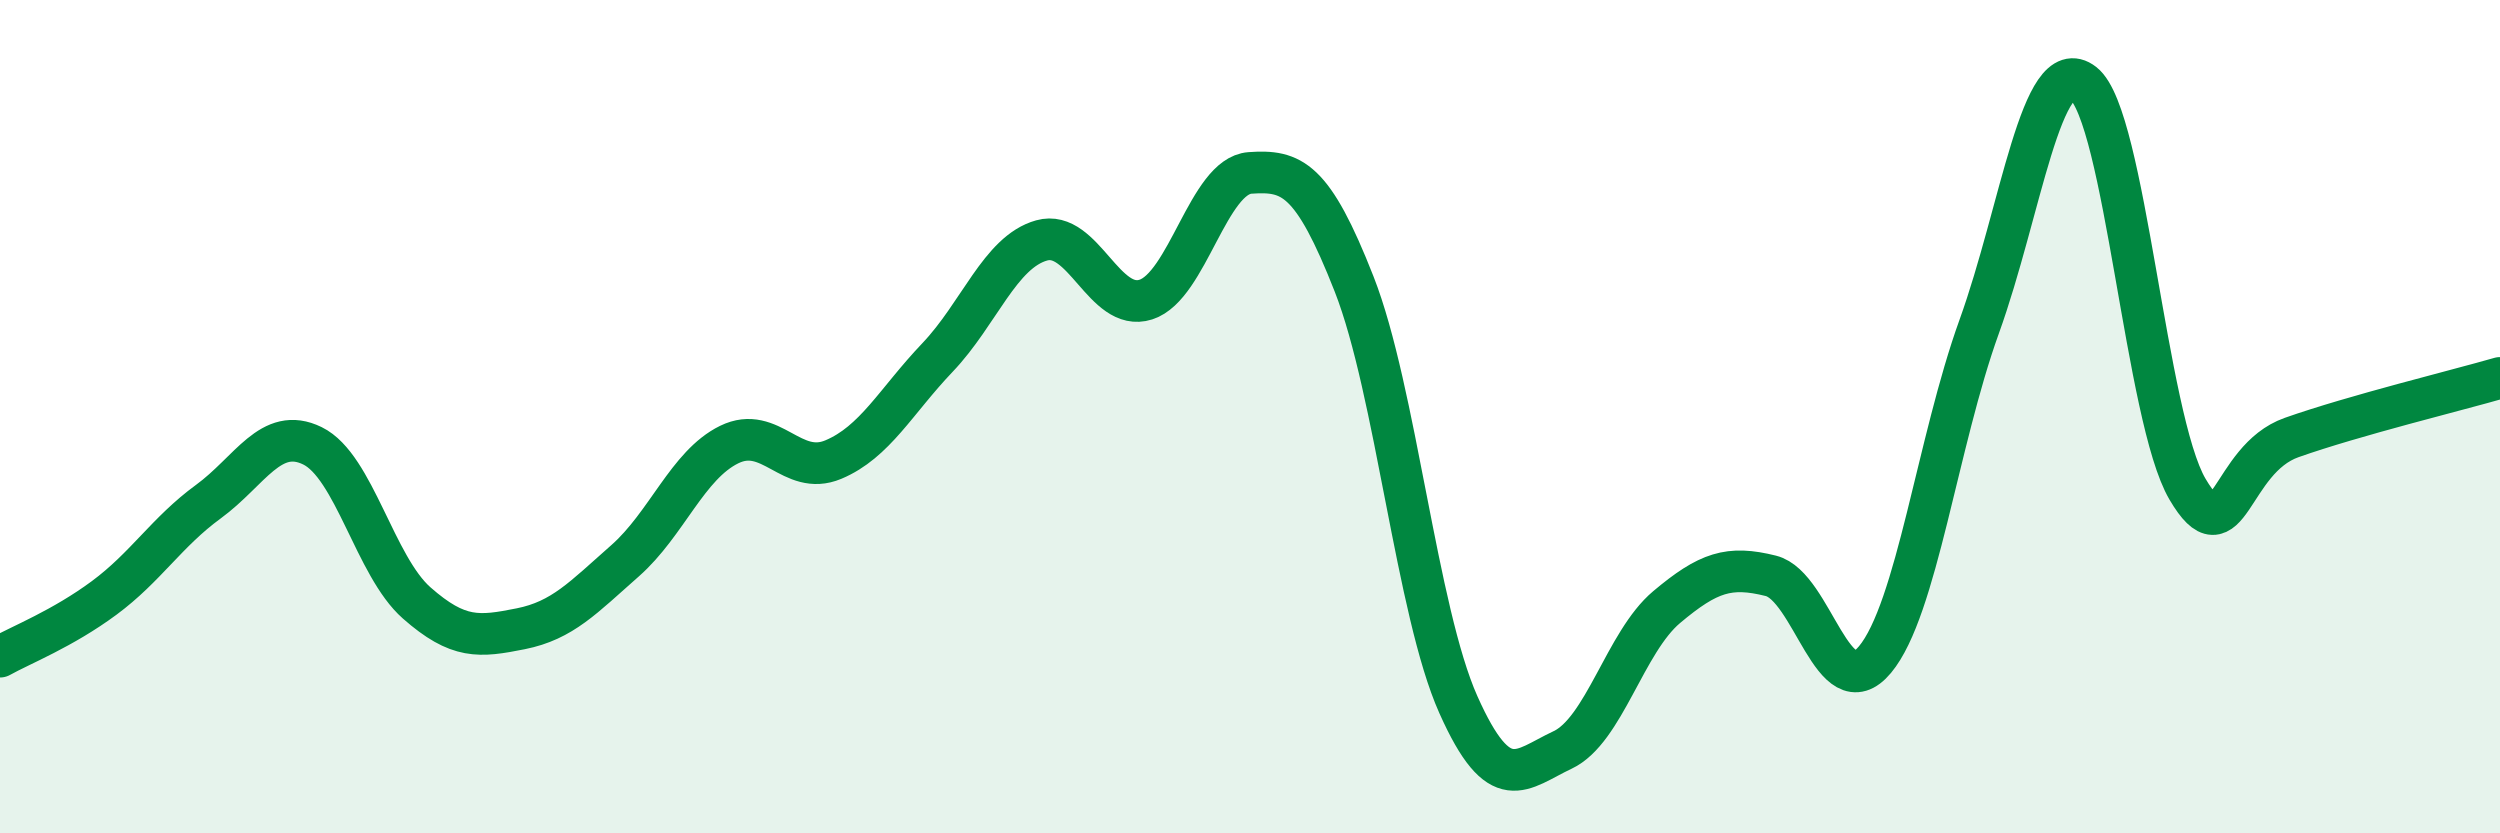
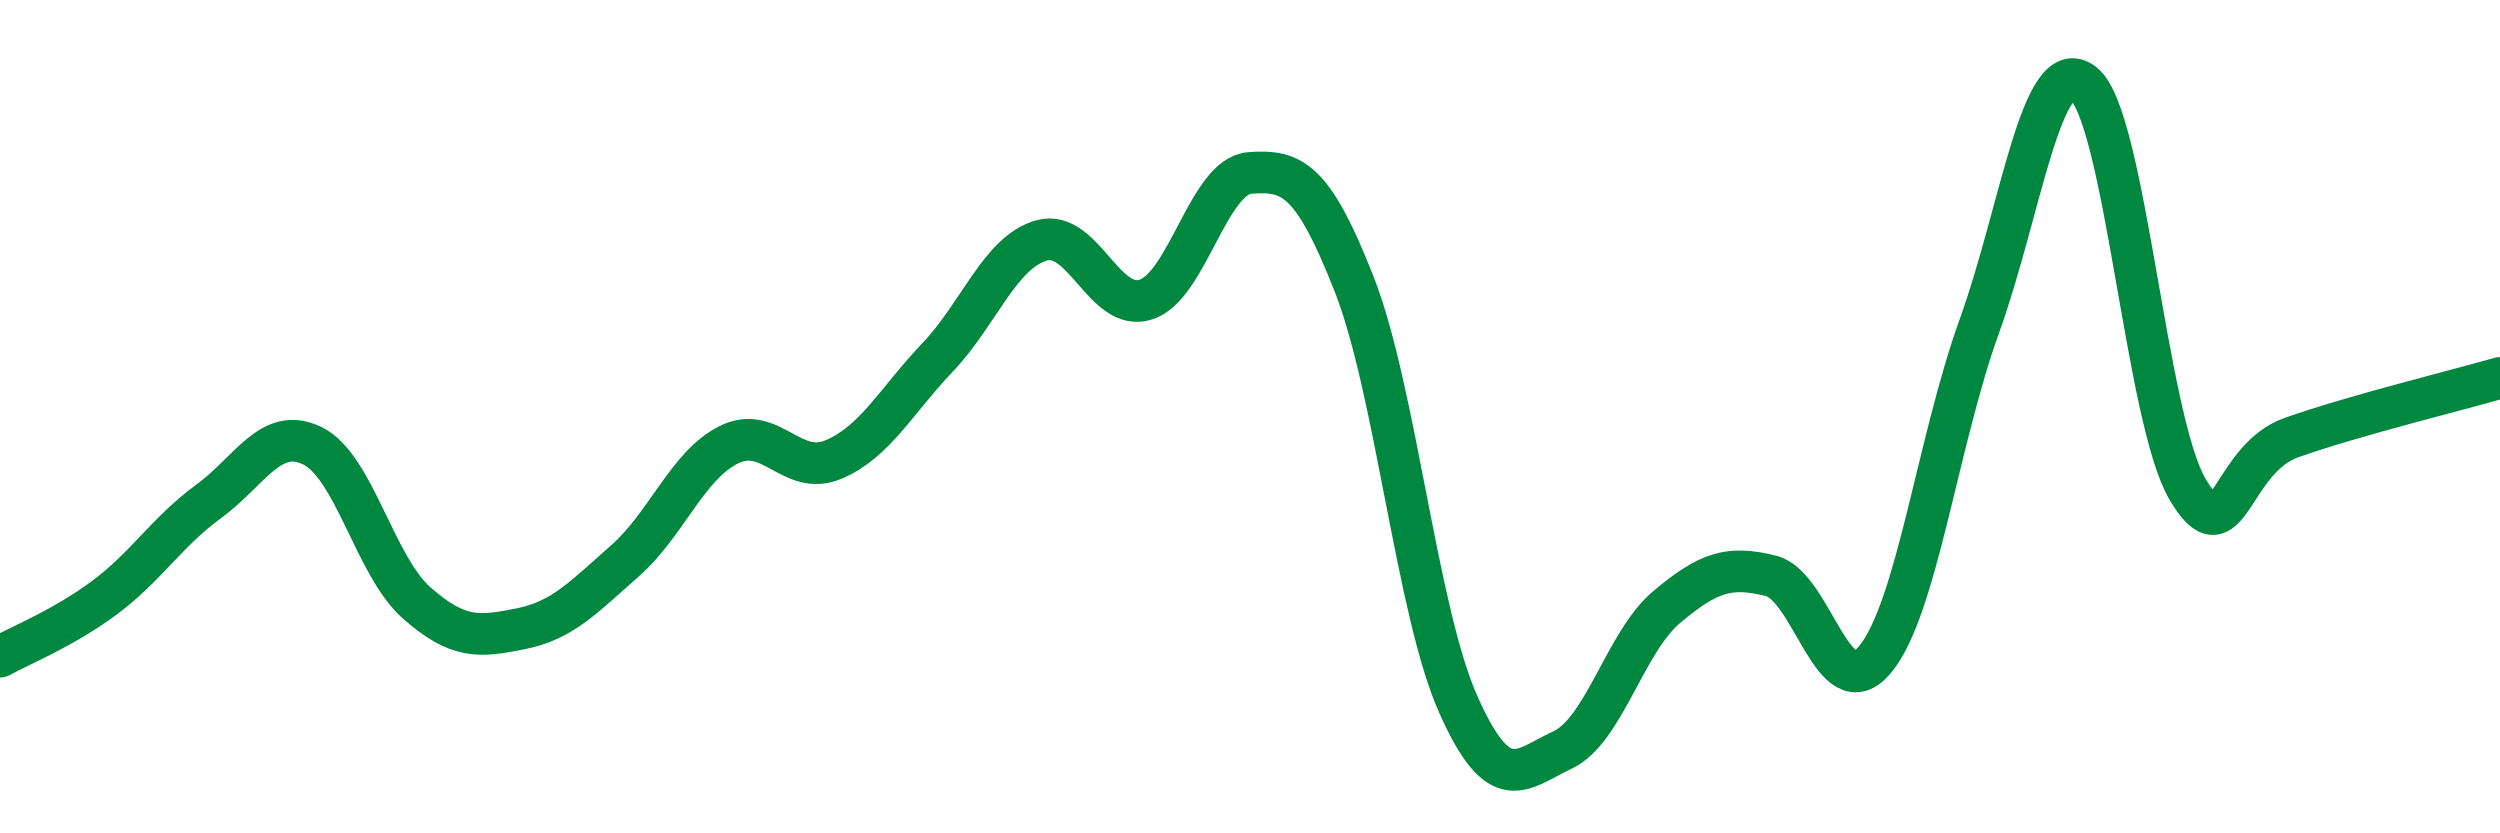
<svg xmlns="http://www.w3.org/2000/svg" width="60" height="20" viewBox="0 0 60 20">
-   <path d="M 0,15.76 C 0.5,15.48 1.5,15.09 2.5,14.35 C 3.5,13.61 4,12.77 5,12.04 C 6,11.31 6.5,10.21 7.5,10.7 C 8.5,11.19 9,13.59 10,14.47 C 11,15.35 11.5,15.29 12.5,15.09 C 13.5,14.89 14,14.34 15,13.46 C 16,12.58 16.5,11.16 17.5,10.67 C 18.5,10.18 19,11.45 20,11.03 C 21,10.61 21.5,9.63 22.5,8.58 C 23.5,7.53 24,6.05 25,5.77 C 26,5.49 26.5,7.51 27.5,7.19 C 28.5,6.87 29,4.22 30,4.15 C 31,4.08 31.5,4.27 32.5,6.82 C 33.5,9.37 34,14.67 35,16.91 C 36,19.15 36.5,18.47 37.5,18 C 38.5,17.53 39,15.41 40,14.57 C 41,13.73 41.5,13.57 42.5,13.82 C 43.5,14.07 44,17.03 45,15.83 C 46,14.63 46.5,10.61 47.5,7.84 C 48.5,5.07 49,1.22 50,2 C 51,2.78 51.5,10.04 52.5,11.74 C 53.5,13.44 53.5,11.03 55,10.5 C 56.5,9.97 59,9.36 60,9.07L60 20L0 20Z" fill="#008740" opacity="0.1" stroke-linecap="round" stroke-linejoin="round" />
  <path d="M 0,15.76 C 0.5,15.48 1.5,15.09 2.5,14.35 C 3.5,13.61 4,12.77 5,12.04 C 6,11.31 6.5,10.21 7.5,10.7 C 8.5,11.19 9,13.59 10,14.47 C 11,15.35 11.5,15.29 12.5,15.09 C 13.5,14.89 14,14.34 15,13.46 C 16,12.58 16.5,11.16 17.5,10.67 C 18.5,10.18 19,11.45 20,11.03 C 21,10.61 21.5,9.63 22.5,8.58 C 23.5,7.53 24,6.05 25,5.77 C 26,5.49 26.5,7.51 27.5,7.19 C 28.5,6.87 29,4.22 30,4.15 C 31,4.08 31.5,4.27 32.5,6.82 C 33.5,9.37 34,14.67 35,16.91 C 36,19.15 36.5,18.47 37.5,18 C 38.5,17.53 39,15.41 40,14.57 C 41,13.73 41.5,13.57 42.5,13.82 C 43.5,14.07 44,17.03 45,15.83 C 46,14.63 46.5,10.61 47.5,7.84 C 48.5,5.07 49,1.22 50,2 C 51,2.78 51.5,10.04 52.5,11.74 C 53.5,13.44 53.5,11.03 55,10.5 C 56.5,9.97 59,9.36 60,9.07" stroke="#008740" stroke-width="1" fill="none" stroke-linecap="round" stroke-linejoin="round" />
</svg>